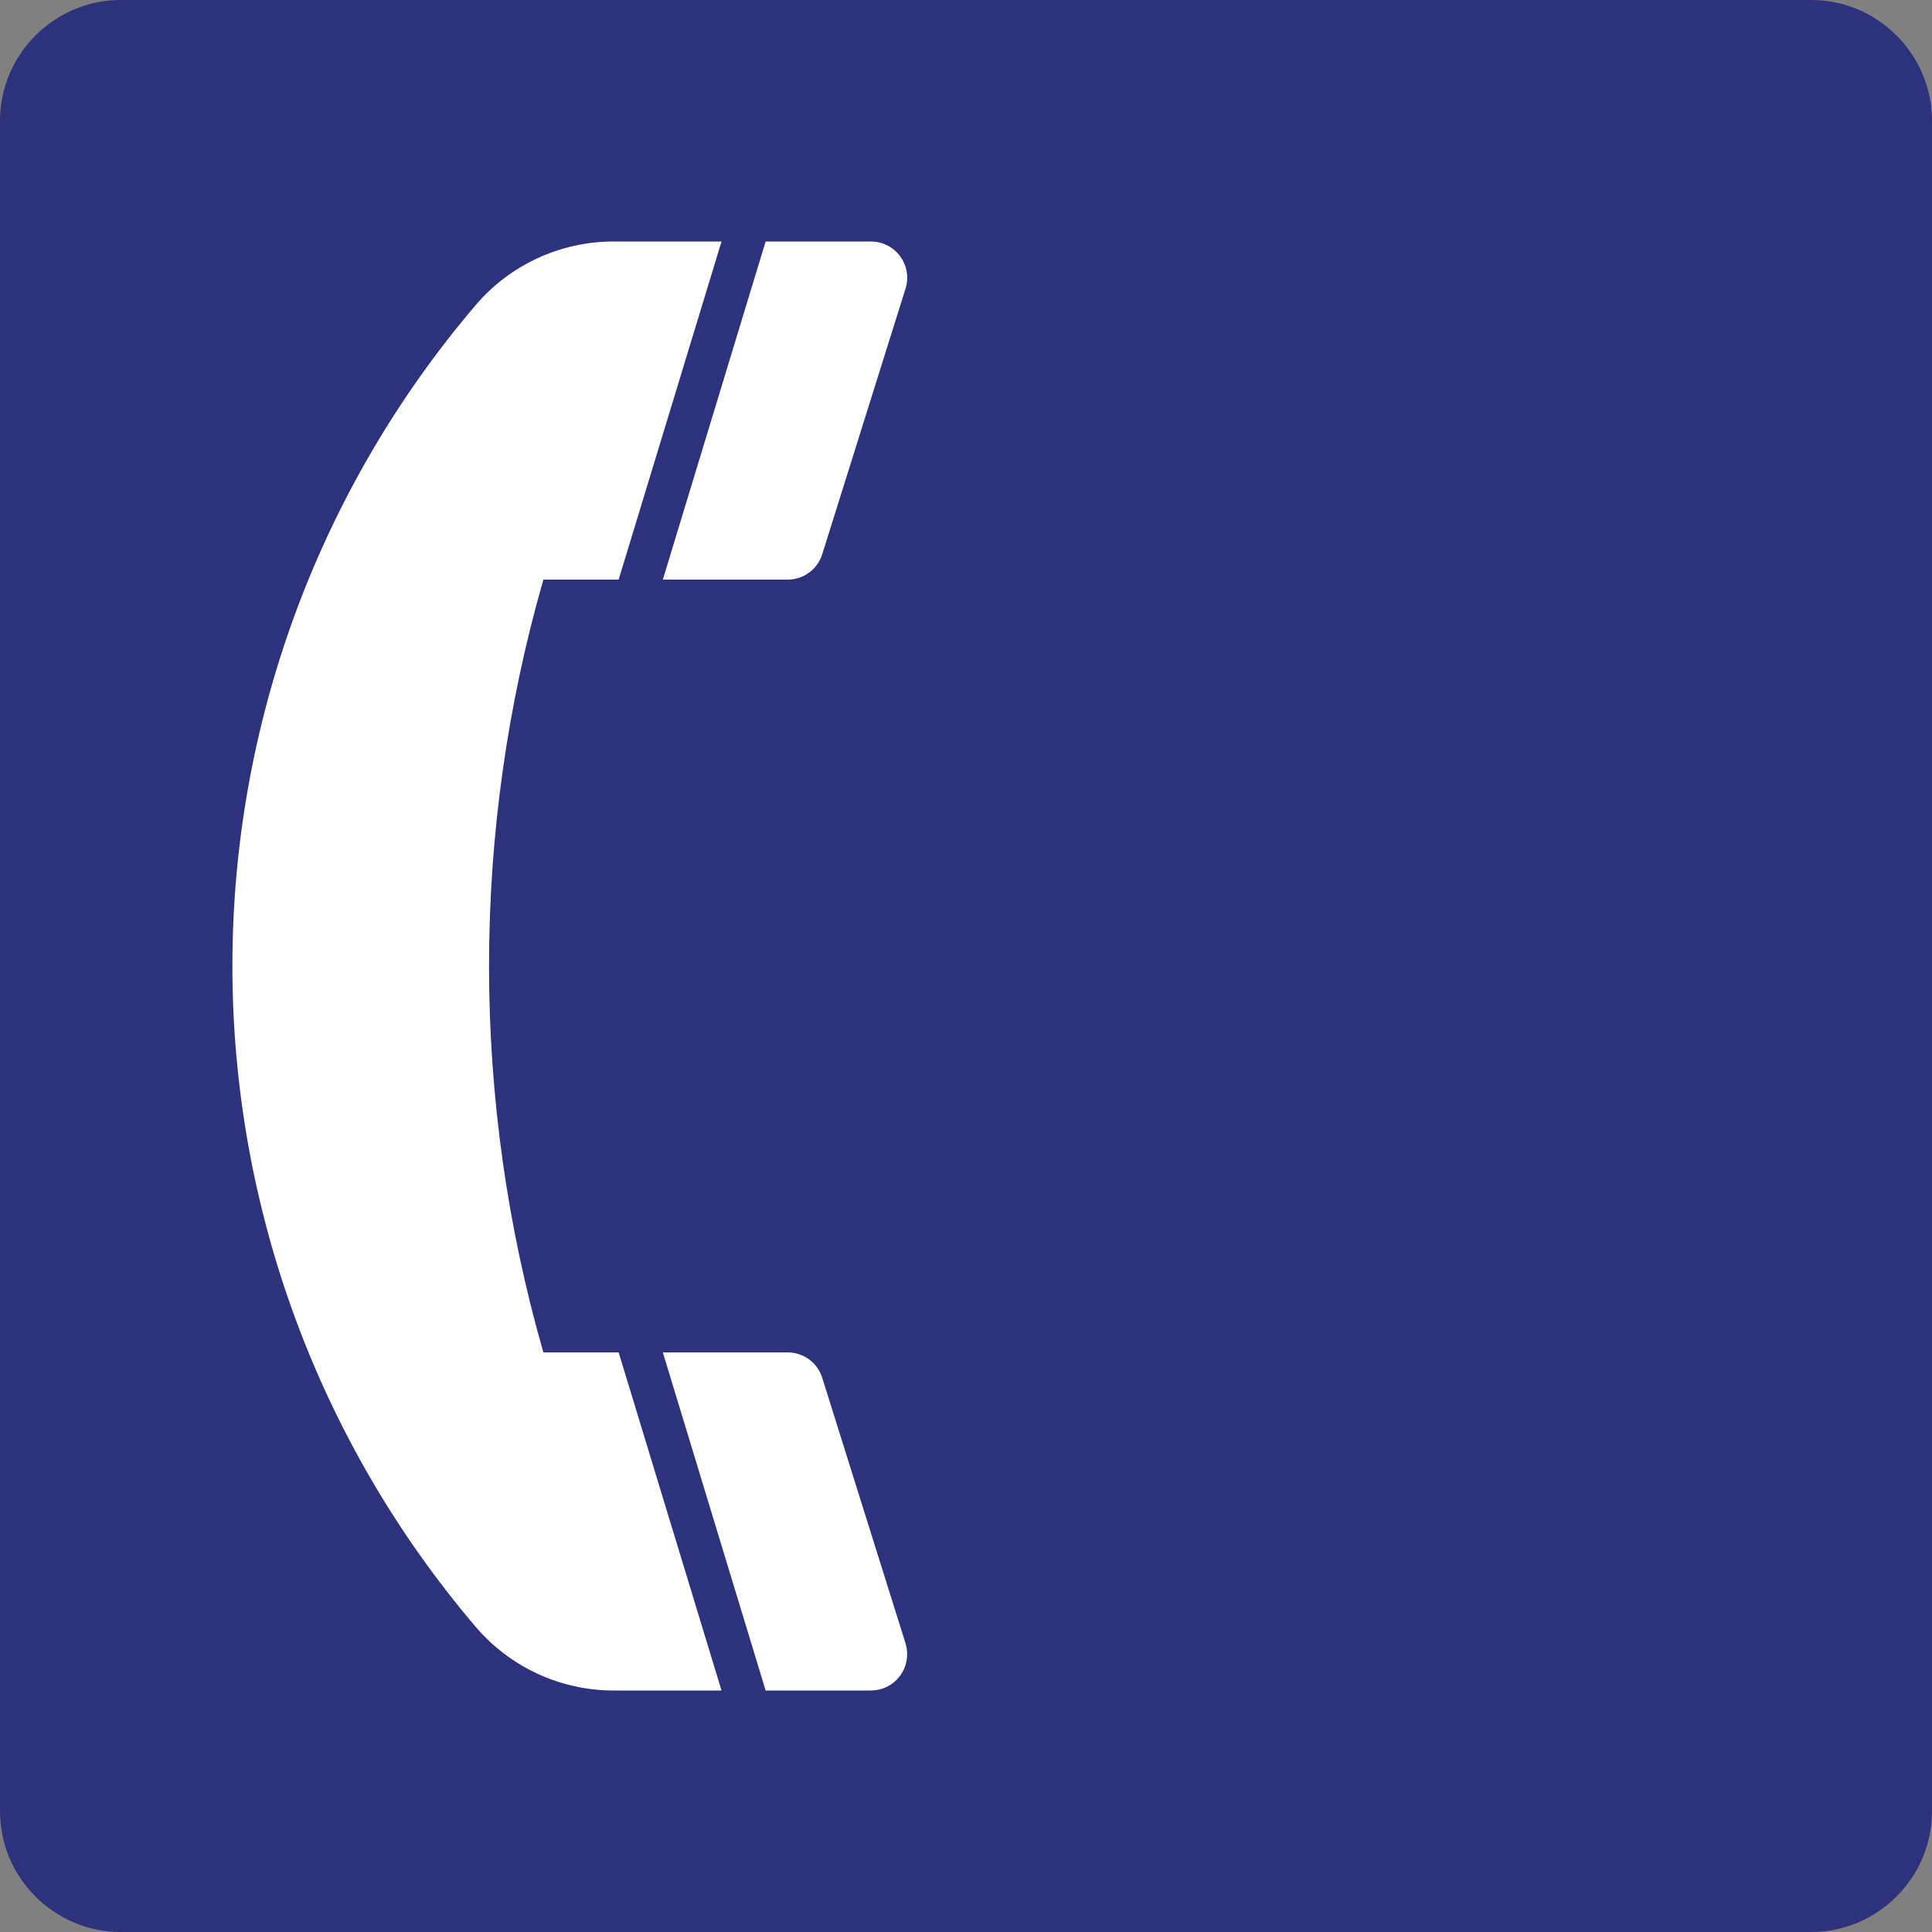
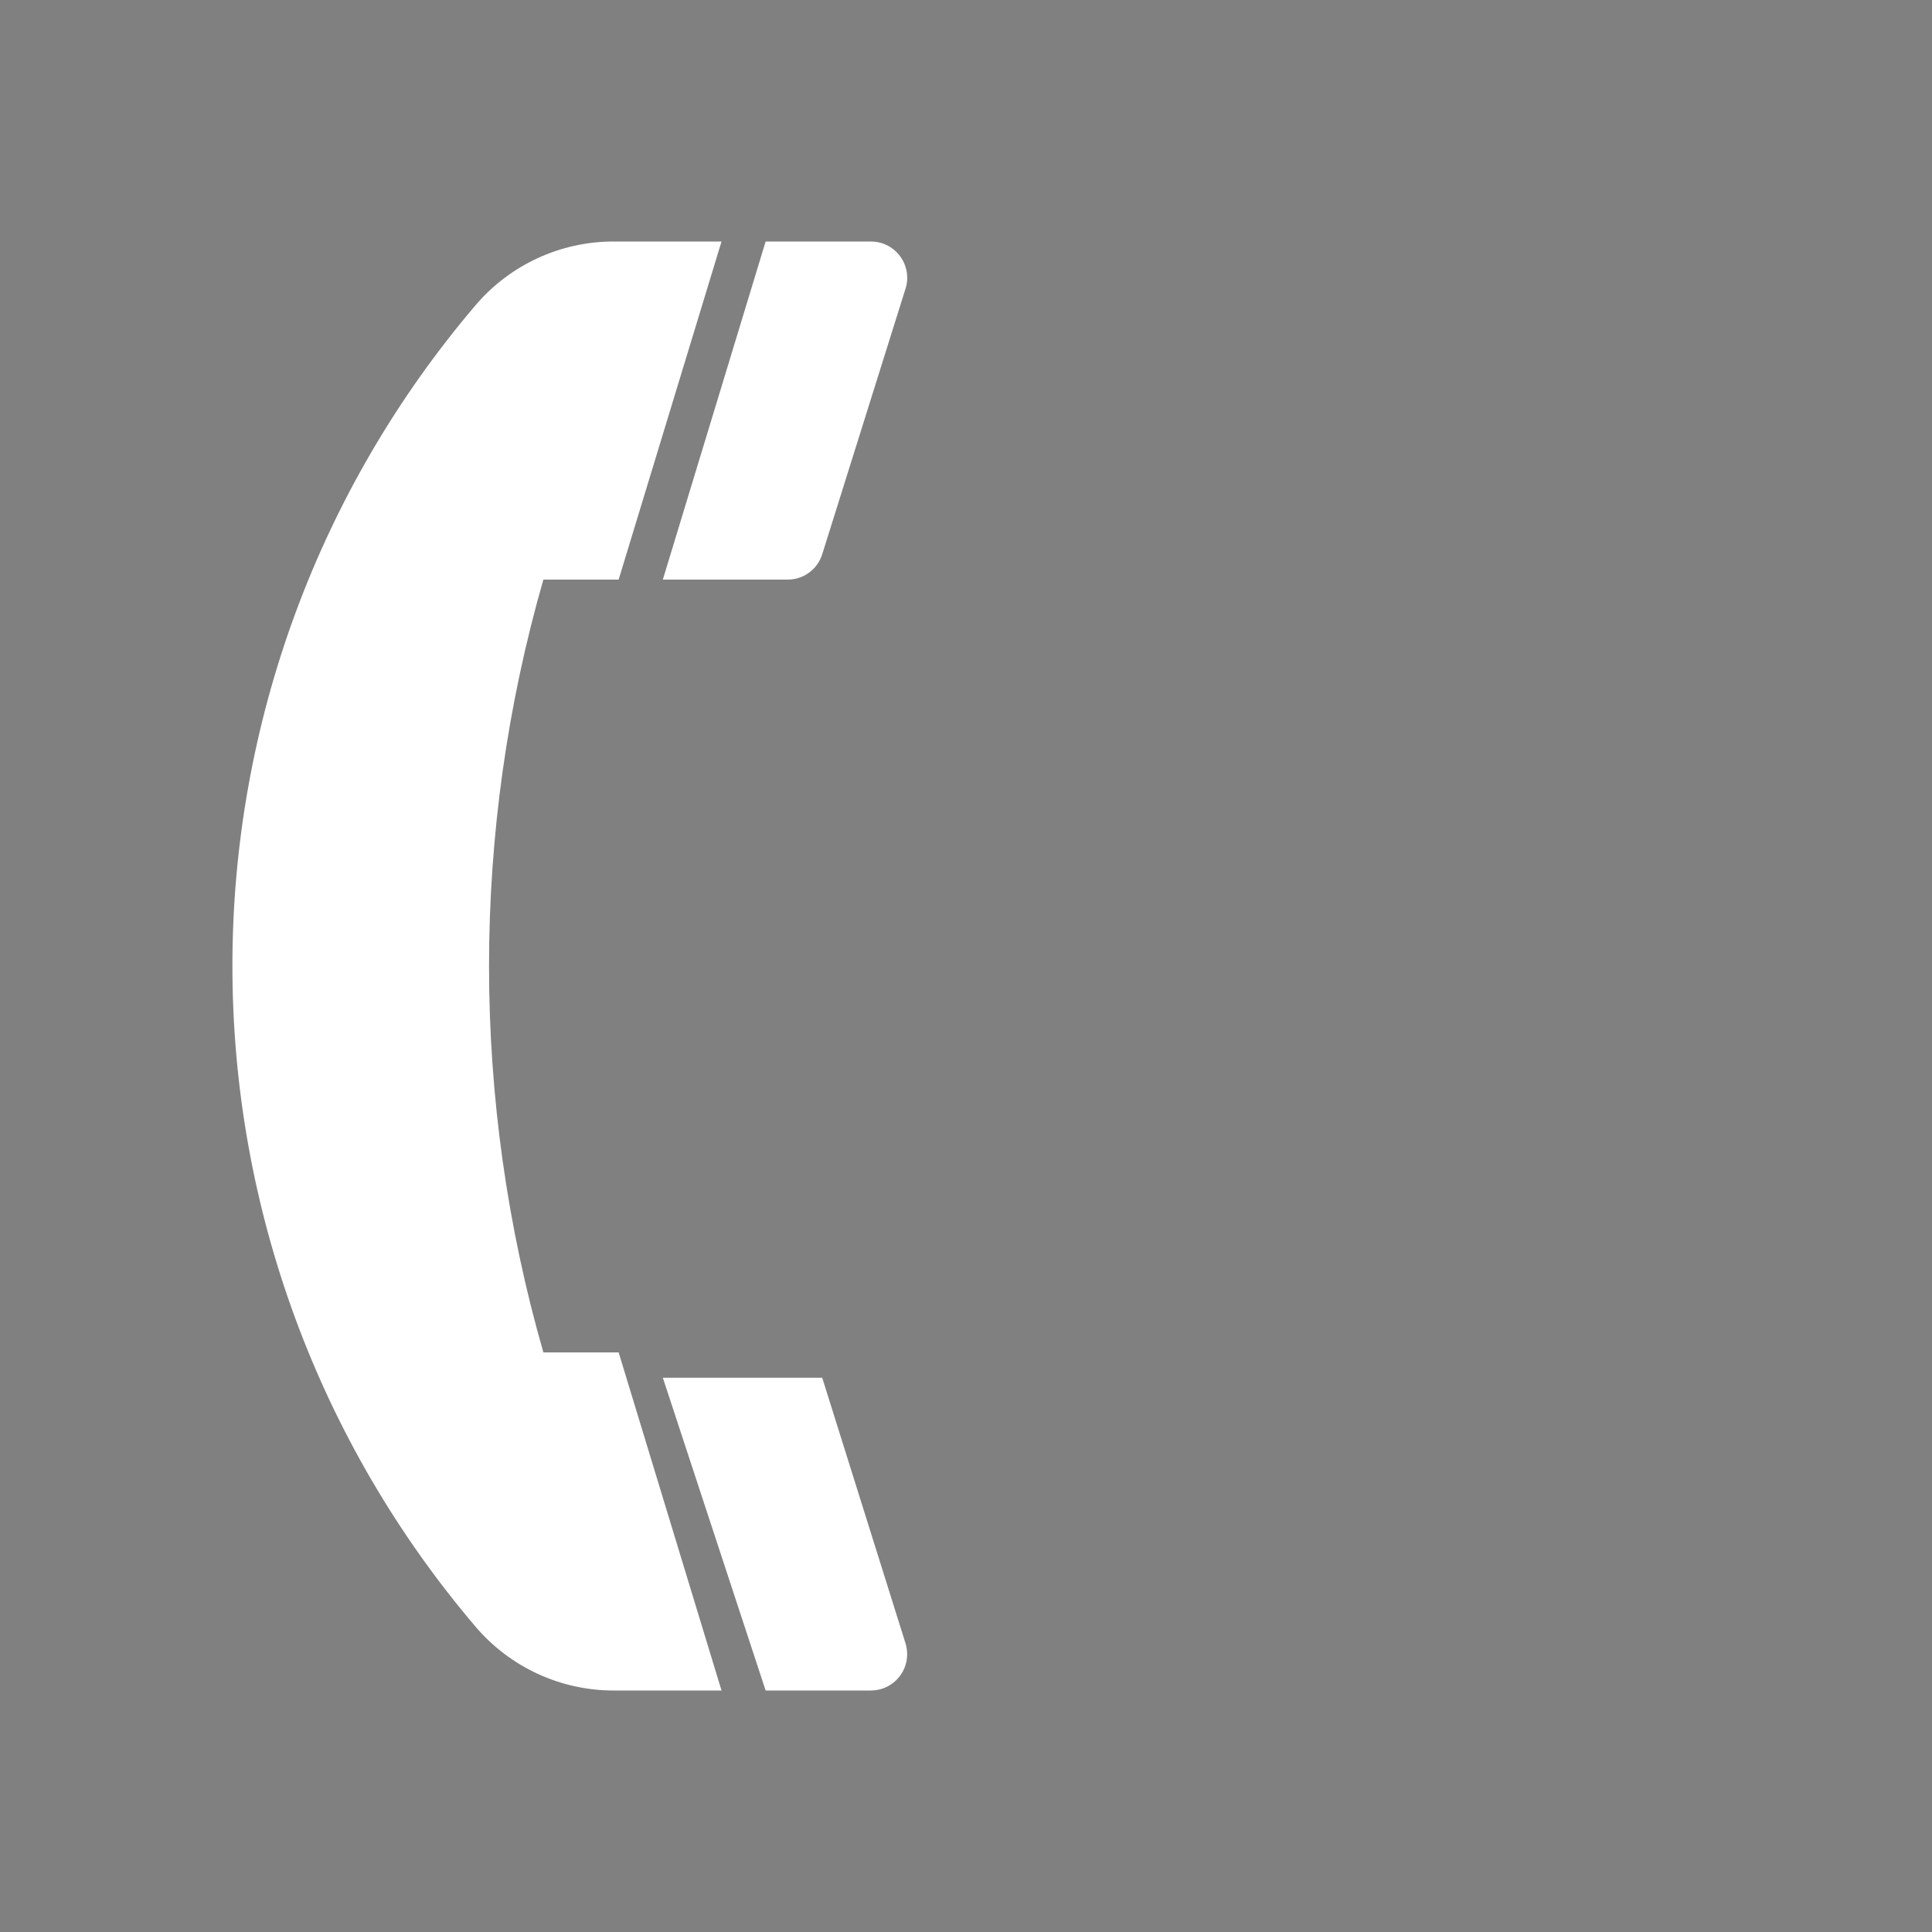
<svg xmlns="http://www.w3.org/2000/svg" version="1.0" id="Ebene_1" x="0px" y="0px" viewBox="0 0 24 24" enable-background="new 0 0 24 24" xml:space="preserve">
  <rect x="0" y="0" width="24" height="24" fill="#808080" stroke="none" />
  <g id="SVG_x5F_24x24pt">
-     <path id="backgroundBlue" fill="#2D327D" d="M0,22.5v-21C0,0.675,0.675,0,1.5,0h21C23.325,0,24,0.675,24,1.5v21   c0,0.825-0.675,1.5-1.5,1.5h-21C0.675,24,0,23.325,0,22.5z" />
    <g id="content">
-       <path fill="#FFFFFF" d="M11.249,20.415l-1.035-3.3C10.155,16.927,9.981,16.8,9.785,16.8H8.234L9.511,21h1.308    c0.248,0,0.45-0.202,0.45-0.45C11.269,20.504,11.262,20.459,11.249,20.415L11.249,20.415L11.249,20.415z" />
+       <path fill="#FFFFFF" d="M11.249,20.415l-1.035-3.3H8.234L9.511,21h1.308    c0.248,0,0.45-0.202,0.45-0.45C11.269,20.504,11.262,20.459,11.249,20.415L11.249,20.415L11.249,20.415z" />
      <path fill="#FFFFFF" d="M10.819,3H9.511L8.234,7.2h1.551c0.197,0,0.371-0.128,0.429-0.315l1.035-3.3    c0.014-0.044,0.021-0.089,0.021-0.135C11.269,3.201,11.068,3,10.819,3L10.819,3z" />
      <path fill="#FFFFFF" d="M6.75,16.8c-0.448-1.561-0.675-3.177-0.675-4.8c0-1.623,0.227-3.239,0.675-4.8l0,0h0.935L8.963,3H7.622    C6.962,3,6.336,3.289,5.908,3.791l0,0c-1.95,2.29-3.021,5.2-3.021,8.208c0,3.008,1.071,5.918,3.021,8.209    C6.336,20.71,6.962,21,7.622,21h1.341l-1.278-4.2H6.75L6.75,16.8z" />
    </g>
  </g>
</svg>